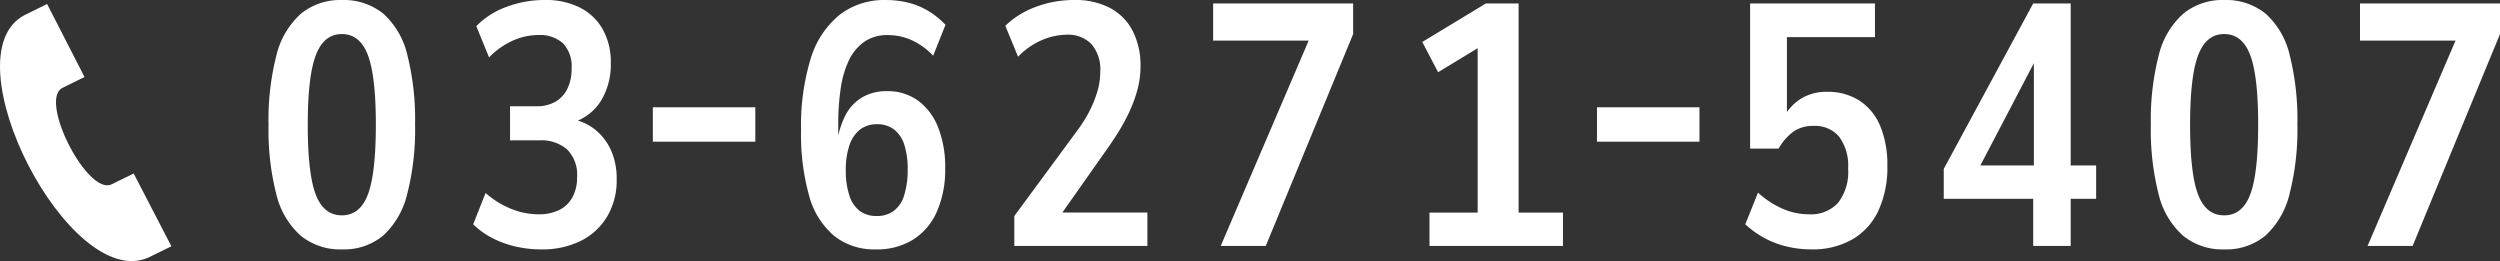
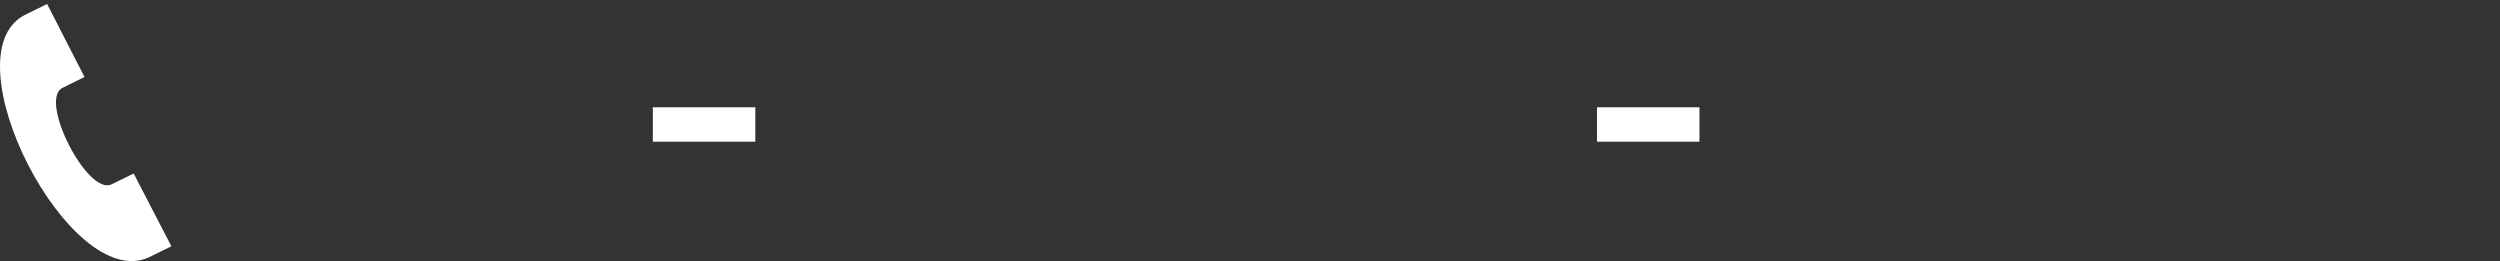
<svg xmlns="http://www.w3.org/2000/svg" width="341.581" height="35.668" viewBox="0 0 341.581 35.668">
  <rect x="0" y="0" width="341.581" height="35.668" fill="#333333" stroke="none" />
  <g transform="translate(-1539 -4184.395)">
    <path d="M27.417,33.107l-5.153-9.945c-.012.006-2.889,1.42-3.021,1.48C15.964,26.231,9.292,13.2,12.5,11.479l3.049-1.5L10.434,0,7.351,1.521c-10.541,5.5,6.2,38.026,16.977,33.1C24.506,34.539,27.405,33.113,27.417,33.107Z" transform="translate(1535 4184.938)" fill="#fff" />
    <path d="M3.2-10.246v-4.7H17.2v4.7Z" transform="translate(1625 4214)" fill="#fff" />
    <path d="M3.2-10.246v-4.7H17.2v4.7Z" transform="translate(1754 4214)" fill="#fff" />
-     <path d="M11.7.47A8.511,8.511,0,0,1,6.11-1.387,10.948,10.948,0,0,1,2.773-7a35.24,35.24,0,0,1-1.081-9.541,35.293,35.293,0,0,1,1.081-9.517A11.1,11.1,0,0,1,6.11-31.725,8.442,8.442,0,0,1,11.7-33.6a8.559,8.559,0,0,1,5.664,1.857,10.913,10.913,0,0,1,3.29,5.64,36.038,36.038,0,0,1,1.058,9.517,35.293,35.293,0,0,1-1.081,9.517,11.274,11.274,0,0,1-3.29,5.664A8.4,8.4,0,0,1,11.7.47Zm0-4.653q2.491,0,3.572-2.867t1.081-9.541q0-6.58-1.081-9.47T11.7-28.952q-2.444,0-3.549,2.891T7.05-16.5q0,6.58,1.081,9.447T11.7-4.183ZM38.916.47a15.387,15.387,0,0,1-3.5-.4,13.41,13.41,0,0,1-3.2-1.175,10.441,10.441,0,0,1-2.561-1.857l1.692-4.277a11.935,11.935,0,0,0,3.478,2.162,10.058,10.058,0,0,0,3.76.752,6.246,6.246,0,0,0,2.82-.588,4.129,4.129,0,0,0,1.81-1.739,5.615,5.615,0,0,0,.634-2.75,4.878,4.878,0,0,0-1.363-3.783,5.365,5.365,0,0,0-3.76-1.246H34.686v-4.653h3.619a5.04,5.04,0,0,0,2.562-.611,4.168,4.168,0,0,0,1.645-1.762,6.1,6.1,0,0,0,.588-2.8,4.552,4.552,0,0,0-1.175-3.431,4.7,4.7,0,0,0-3.384-1.128,8.537,8.537,0,0,0-3.455.752,10.756,10.756,0,0,0-3.267,2.3L30.08-30.033a11.068,11.068,0,0,1,4.183-2.656,14.856,14.856,0,0,1,5.17-.917,10.319,10.319,0,0,1,4.841,1.057,7.407,7.407,0,0,1,3.1,2.985A9.171,9.171,0,0,1,48.457-25a9.55,9.55,0,0,1-1.293,5.076,6.877,6.877,0,0,1-3.642,2.961v-.282a7.037,7.037,0,0,1,3.008,1.528,7.741,7.741,0,0,1,2,2.75,9.578,9.578,0,0,1,.728,3.9,9.612,9.612,0,0,1-1.292,5.029A8.7,8.7,0,0,1,44.368-.7,11.856,11.856,0,0,1,38.916.47Zm45.731,0A8.771,8.771,0,0,1,78.96-1.387a10.869,10.869,0,0,1-3.408-5.475,30.985,30.985,0,0,1-1.1-8.93,31.207,31.207,0,0,1,1.316-9.8,12.3,12.3,0,0,1,3.924-5.969A9.935,9.935,0,0,1,86.01-33.6a12.573,12.573,0,0,1,3.149.376,10.061,10.061,0,0,1,2.7,1.128,11.347,11.347,0,0,1,2.326,1.88L92.5-25.991a9.447,9.447,0,0,0-2.961-2.139,7.977,7.977,0,0,0-3.243-.681,5.435,5.435,0,0,0-3.243.94,6.536,6.536,0,0,0-2.091,2.562,13.461,13.461,0,0,0-1.1,3.83,32.268,32.268,0,0,0-.329,4.747v2.867h-.188a11.359,11.359,0,0,1,1.151-3.948,6.13,6.13,0,0,1,2.3-2.491A6.585,6.585,0,0,1,86.2-21.15a7.021,7.021,0,0,1,4.23,1.292,8.187,8.187,0,0,1,2.75,3.666,14.749,14.749,0,0,1,.964,5.569A14.265,14.265,0,0,1,93.013-4.7,8.594,8.594,0,0,1,89.77-.87,9.381,9.381,0,0,1,84.647.47Zm.141-4.559a3.832,3.832,0,0,0,2.326-.7,4.154,4.154,0,0,0,1.434-2.162,11.389,11.389,0,0,0,.47-3.478,10.664,10.664,0,0,0-.47-3.431,4.21,4.21,0,0,0-1.41-2.068,3.729,3.729,0,0,0-2.3-.705,3.729,3.729,0,0,0-2.3.705,4.482,4.482,0,0,0-1.457,2.115,10.175,10.175,0,0,0-.517,3.478,10.666,10.666,0,0,0,.493,3.454A4.2,4.2,0,0,0,82.485-4.77,3.818,3.818,0,0,0,84.788-4.089ZM103.588,0V-4.089L112.142-15.7a19.077,19.077,0,0,0,1.692-2.679,15.306,15.306,0,0,0,1.1-2.726,9.65,9.65,0,0,0,.4-2.726,5.3,5.3,0,0,0-1.2-3.736,4.417,4.417,0,0,0-3.407-1.293,8.662,8.662,0,0,0-3.408.752,9.861,9.861,0,0,0-3.219,2.256l-1.739-4.23a11.833,11.833,0,0,1,4.23-2.608,14.856,14.856,0,0,1,5.17-.917,10.24,10.24,0,0,1,4.888,1.081,7.372,7.372,0,0,1,3.1,3.125,10.274,10.274,0,0,1,1.081,4.865,12.168,12.168,0,0,1-.446,3.29,19.1,19.1,0,0,1-1.152,3.078,26.327,26.327,0,0,1-1.575,2.844q-.869,1.363-1.715,2.538l-6.157,8.742-.188-.517h12.173V0Zm28.2,0,13.066-30.5.047,2.444H130.754v-5.076h19.129v4.183L137.945,0Zm28.529,0V-4.559h6.58V-28.576l2.256.188-7.661,4.653-2.162-4.136,8.695-5.264h4.465V-4.559h6.063V0Zm52.217.47a14.489,14.489,0,0,1-3.431-.4A12.359,12.359,0,0,1,206.048-1.1a13.2,13.2,0,0,1-2.585-1.857L205.2-7.285a12.458,12.458,0,0,0,3.431,2.232,9.05,9.05,0,0,0,3.525.729,5.05,5.05,0,0,0,3.971-1.551,6.875,6.875,0,0,0,1.387-4.7,6.689,6.689,0,0,0-1.222-4.347,4.309,4.309,0,0,0-3.525-1.481,4.714,4.714,0,0,0-2.656.729,7.231,7.231,0,0,0-2.091,2.373h-3.9V-33.135h17.061v4.606H209.15v10.9h-.423a6.867,6.867,0,0,1,2.421-2.538,6.558,6.558,0,0,1,3.454-.893,7.982,7.982,0,0,1,4.488,1.222,7.617,7.617,0,0,1,2.82,3.478,13.718,13.718,0,0,1,.964,5.4,14.025,14.025,0,0,1-1.245,6.181,8.822,8.822,0,0,1-3.572,3.9A10.882,10.882,0,0,1,212.534.47ZM242.8,0V-6.439h-12.22v-4.089L242.8-33.135h5.123V-11H251.4v4.559h-3.478V0Zm.094-11V-26.414h.752l-8.507,16.262L234.859-11ZM268.887.47a8.511,8.511,0,0,1-5.593-1.856A10.948,10.948,0,0,1,259.957-7a35.24,35.24,0,0,1-1.081-9.541,35.292,35.292,0,0,1,1.081-9.517,11.1,11.1,0,0,1,3.337-5.664,8.442,8.442,0,0,1,5.593-1.88,8.559,8.559,0,0,1,5.663,1.857,10.913,10.913,0,0,1,3.29,5.64,36.039,36.039,0,0,1,1.057,9.517,35.293,35.293,0,0,1-1.081,9.517,11.274,11.274,0,0,1-3.29,5.664A8.4,8.4,0,0,1,268.887.47Zm0-4.653q2.491,0,3.572-2.867t1.081-9.541q0-6.58-1.081-9.47t-3.572-2.891q-2.444,0-3.548,2.891t-1.1,9.564q0,6.58,1.081,9.447T268.887-4.183ZM288.486,0l13.066-30.5.047,2.444H287.452v-5.076h19.129v4.183L294.643,0Z" transform="translate(1574 4218)" fill="#fff" />
  </g>
</svg>